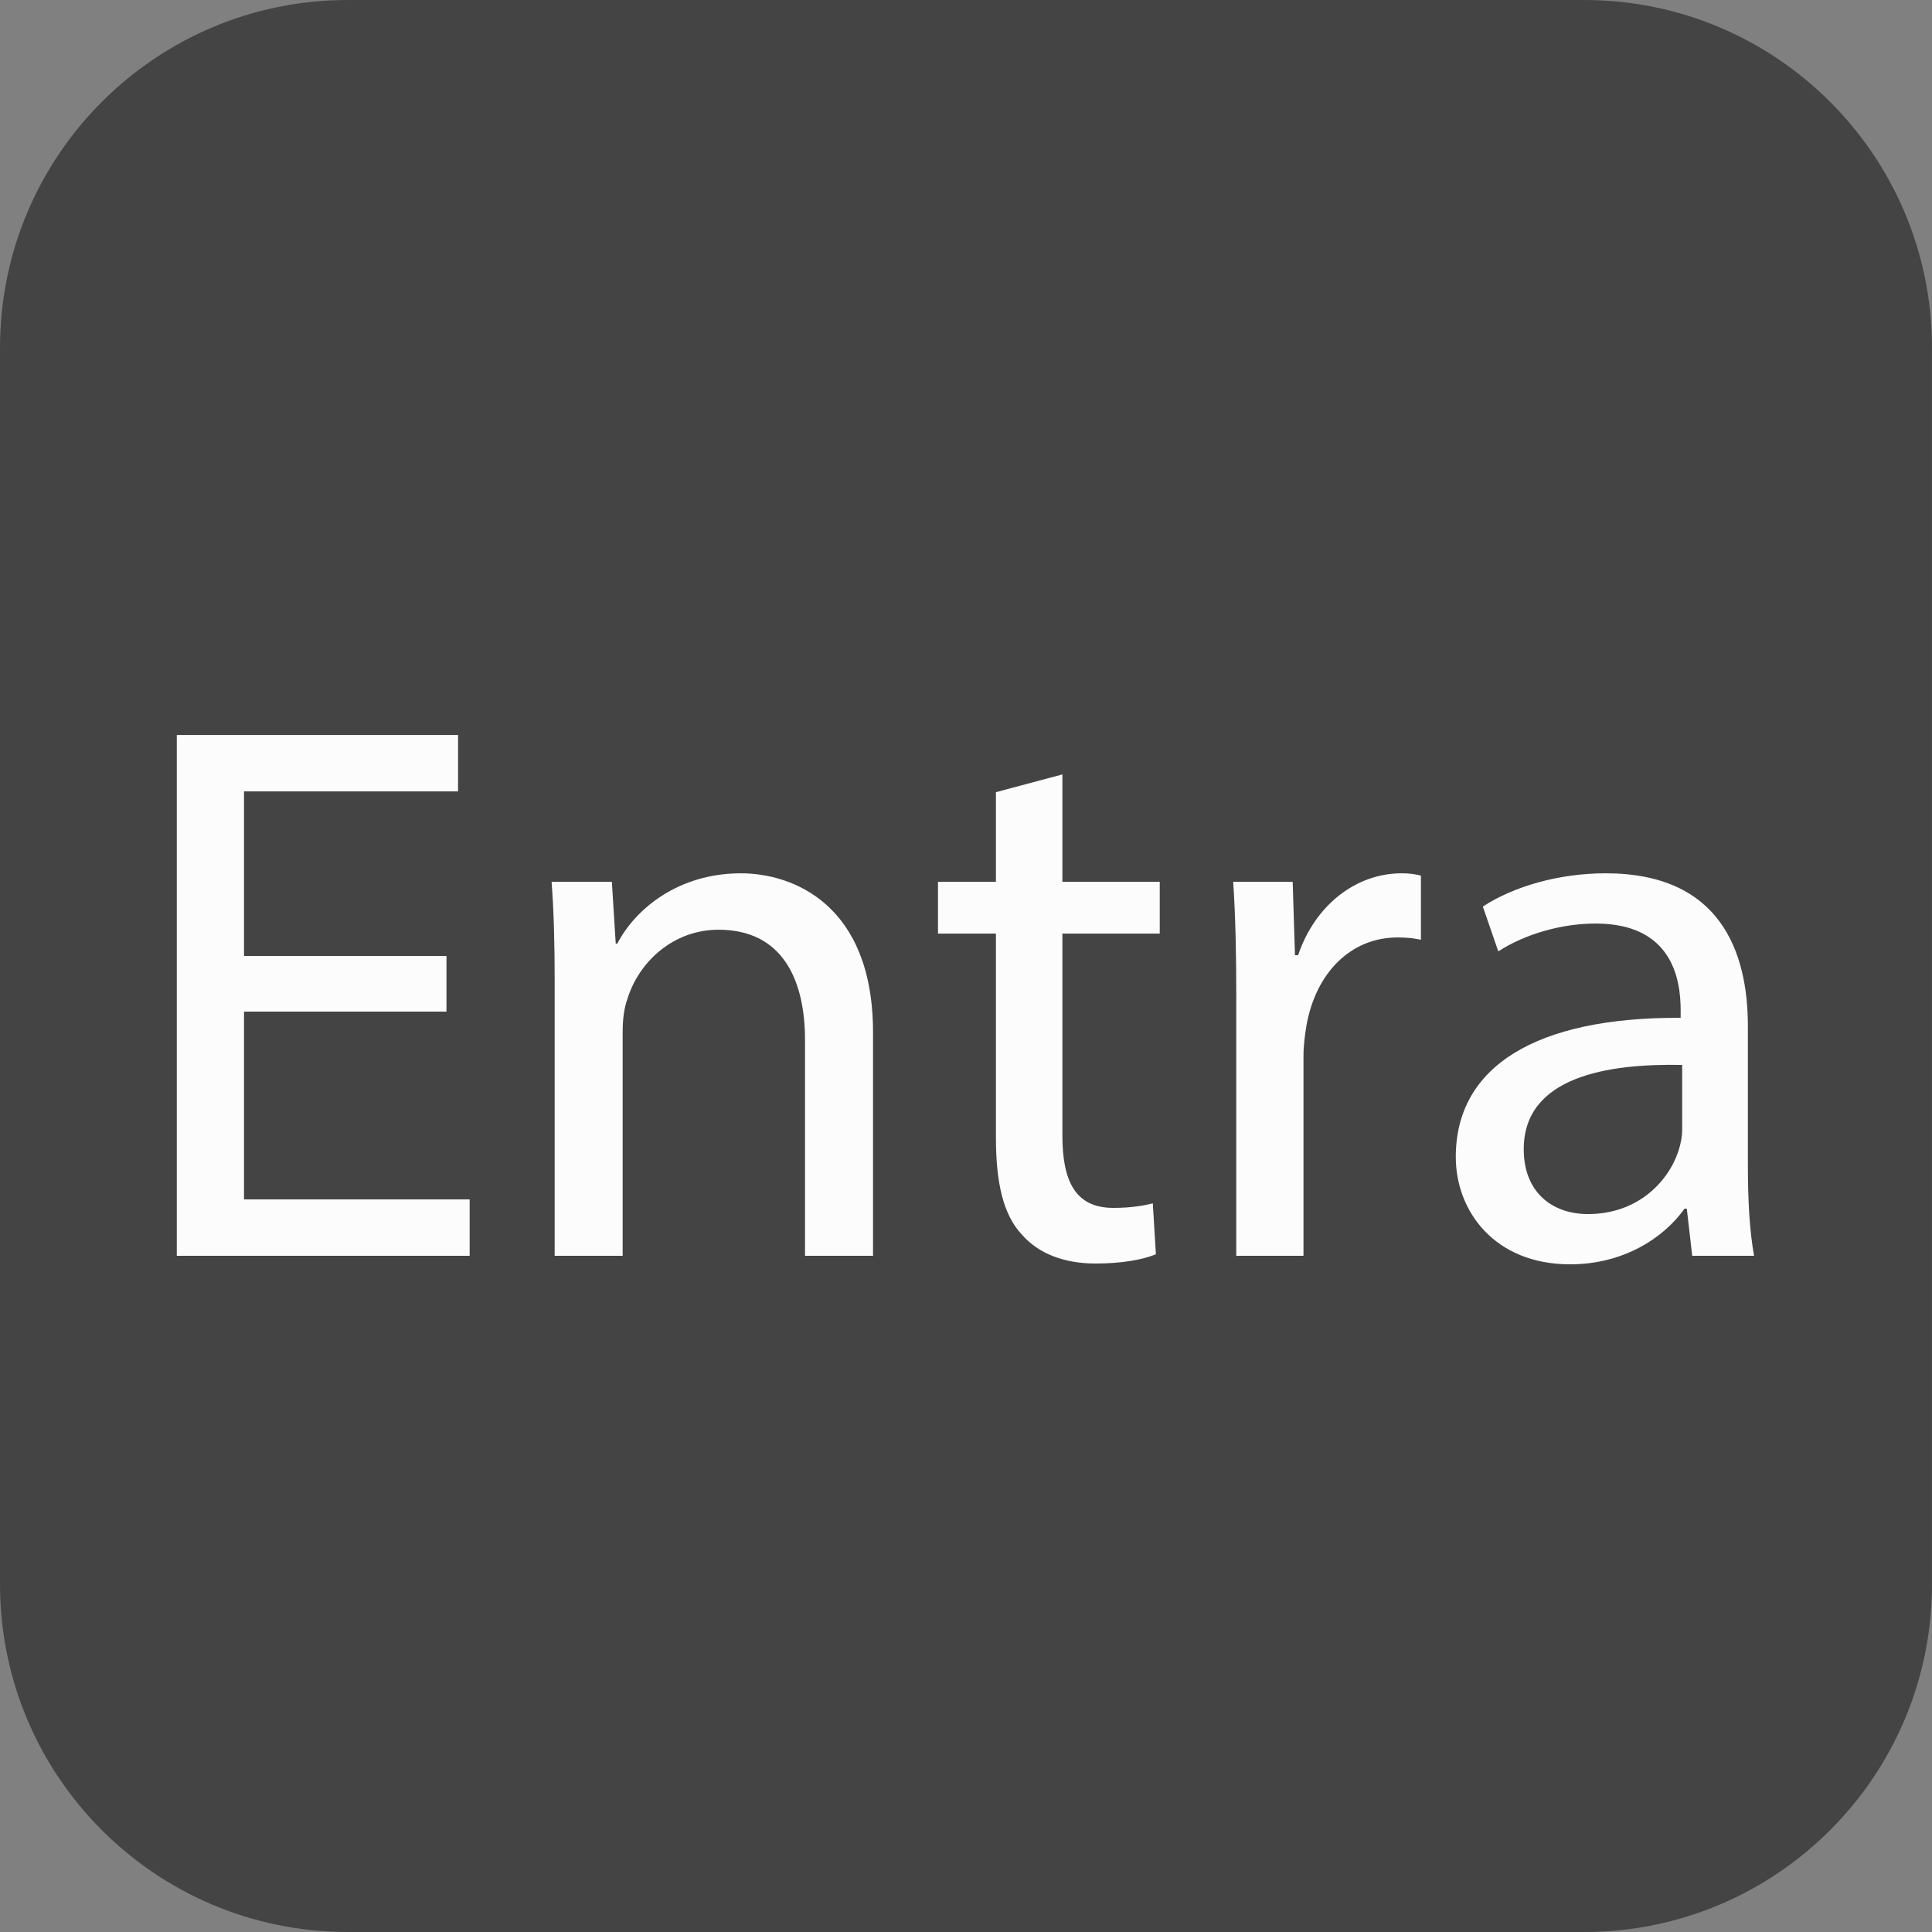
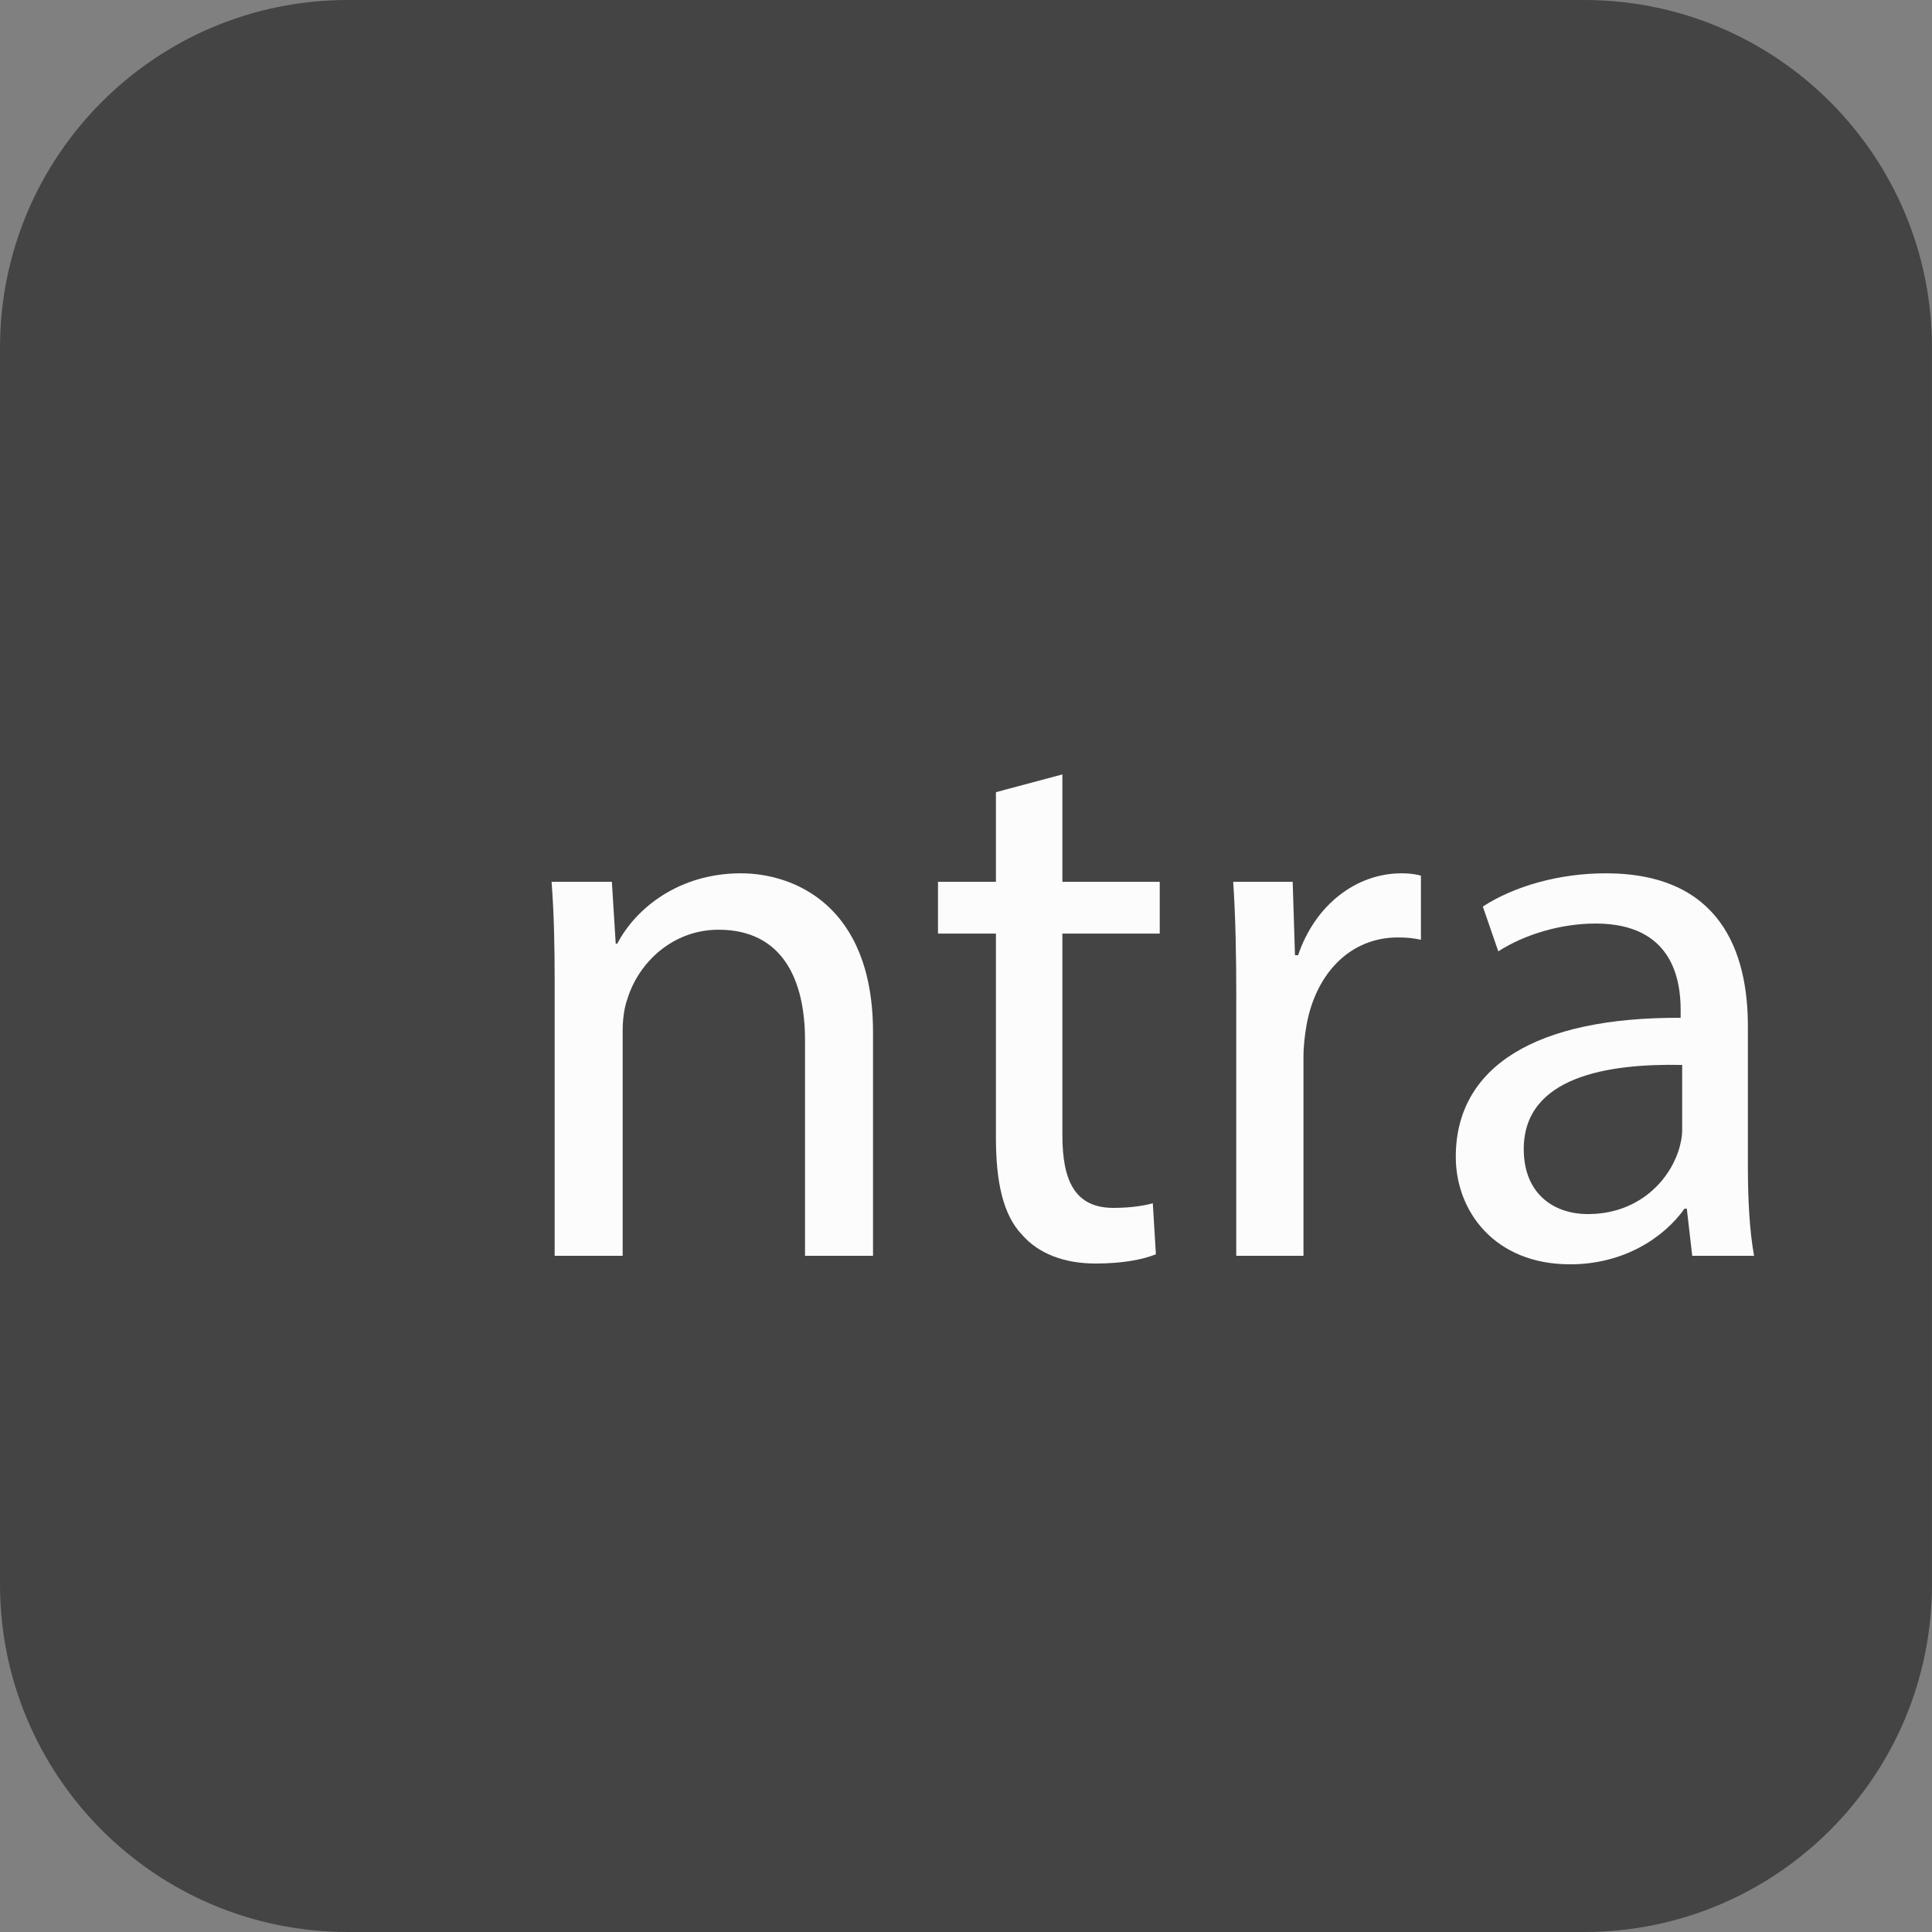
<svg xmlns="http://www.w3.org/2000/svg" version="1.1" id="demo_image" x="0px" y="0px" width="90px" height="90px" viewBox="0 0 90 90" enable-background="new 0 0 90 90" xml:space="preserve">
  <rect x="0" y="0" width="90" height="90" fill="#808080" stroke="none" />
  <path fill="#444444" d="M89.999,73.801C89.999,82.748,82.746,90,73.8,90H16.2C7.253,90,0,82.748,0,73.801V16.2  C0,7.253,7.253,0,16.2,0h57.6c8.946,0,16.199,7.253,16.199,16.2V73.801L89.999,73.801z" />
  <g>
-     <path fill="#FCFCFC" d="M20.798,47.125h-9.431v8.748h10.511V58.5H8.236V34.239h13.102v2.627h-9.971v7.667h9.431V47.125z" />
    <path fill="#FCFCFC" d="M25.839,45.793c0-1.799-0.036-3.275-0.144-4.715h2.808l0.18,2.88h0.072   c0.864-1.656,2.879-3.276,5.759-3.276c2.412,0,6.155,1.44,6.155,7.416V58.5h-3.168V48.457c0-2.808-1.043-5.147-4.031-5.147   c-2.088,0-3.708,1.476-4.248,3.239c-0.144,0.396-0.216,0.937-0.216,1.477V58.5h-3.168V45.793z" />
-     <path fill="#FCFCFC" d="M49.49,36.075v5.003h4.535v2.412H49.49v9.395c0,2.16,0.612,3.383,2.376,3.383   c0.828,0,1.44-0.107,1.836-0.215l0.144,2.375c-0.611,0.252-1.584,0.432-2.807,0.432c-1.477,0-2.664-0.467-3.42-1.331   c-0.9-0.937-1.225-2.483-1.225-4.536V43.49h-2.699v-2.412h2.699v-4.175L49.49,36.075z" />
+     <path fill="#FCFCFC" d="M49.49,36.075v5.003h4.535v2.412H49.49v9.395c0,2.16,0.612,3.383,2.376,3.383   c0.828,0,1.44-0.107,1.836-0.215l0.144,2.375c-0.611,0.252-1.584,0.432-2.807,0.432c-1.477,0-2.664-0.467-3.42-1.331   c-0.9-0.937-1.225-2.483-1.225-4.536V43.49h-2.699v-2.412h2.699v-4.175z" />
    <path fill="#FCFCFC" d="M57.591,46.514c0-2.052-0.036-3.816-0.144-5.436h2.771l0.107,3.419h0.145   c0.792-2.339,2.699-3.815,4.823-3.815c0.36,0,0.612,0.036,0.899,0.108v2.988c-0.323-0.072-0.647-0.108-1.079-0.108   c-2.231,0-3.815,1.692-4.247,4.067c-0.072,0.433-0.145,0.937-0.145,1.476V58.5h-3.132V46.514z" />
    <path fill="#FCFCFC" d="M78.83,58.5l-0.252-2.195h-0.107c-0.973,1.367-2.844,2.592-5.328,2.592c-3.527,0-5.327-2.484-5.327-5.004   c0-4.211,3.743-6.516,10.475-6.479v-0.361c0-1.439-0.396-4.031-3.96-4.031c-1.619,0-3.311,0.504-4.535,1.296l-0.72-2.088   c1.44-0.936,3.528-1.548,5.724-1.548c5.327,0,6.623,3.636,6.623,7.127v6.515c0,1.512,0.072,2.988,0.288,4.176H78.83z    M78.362,49.609c-3.456-0.072-7.38,0.539-7.38,3.924c0,2.051,1.369,3.023,2.988,3.023c2.268,0,3.707-1.44,4.211-2.916   c0.108-0.324,0.181-0.684,0.181-1.008V49.609z" />
  </g>
</svg>